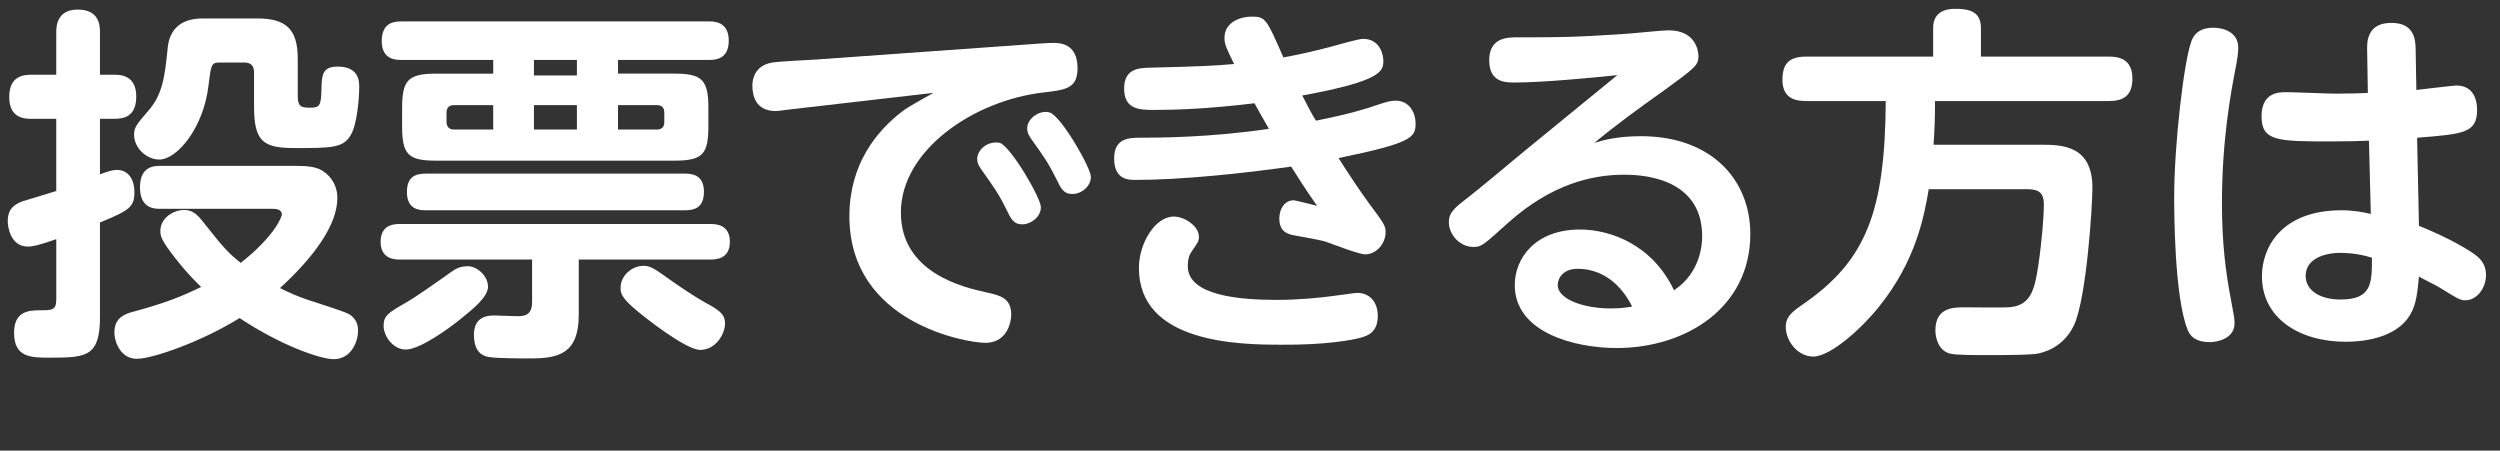
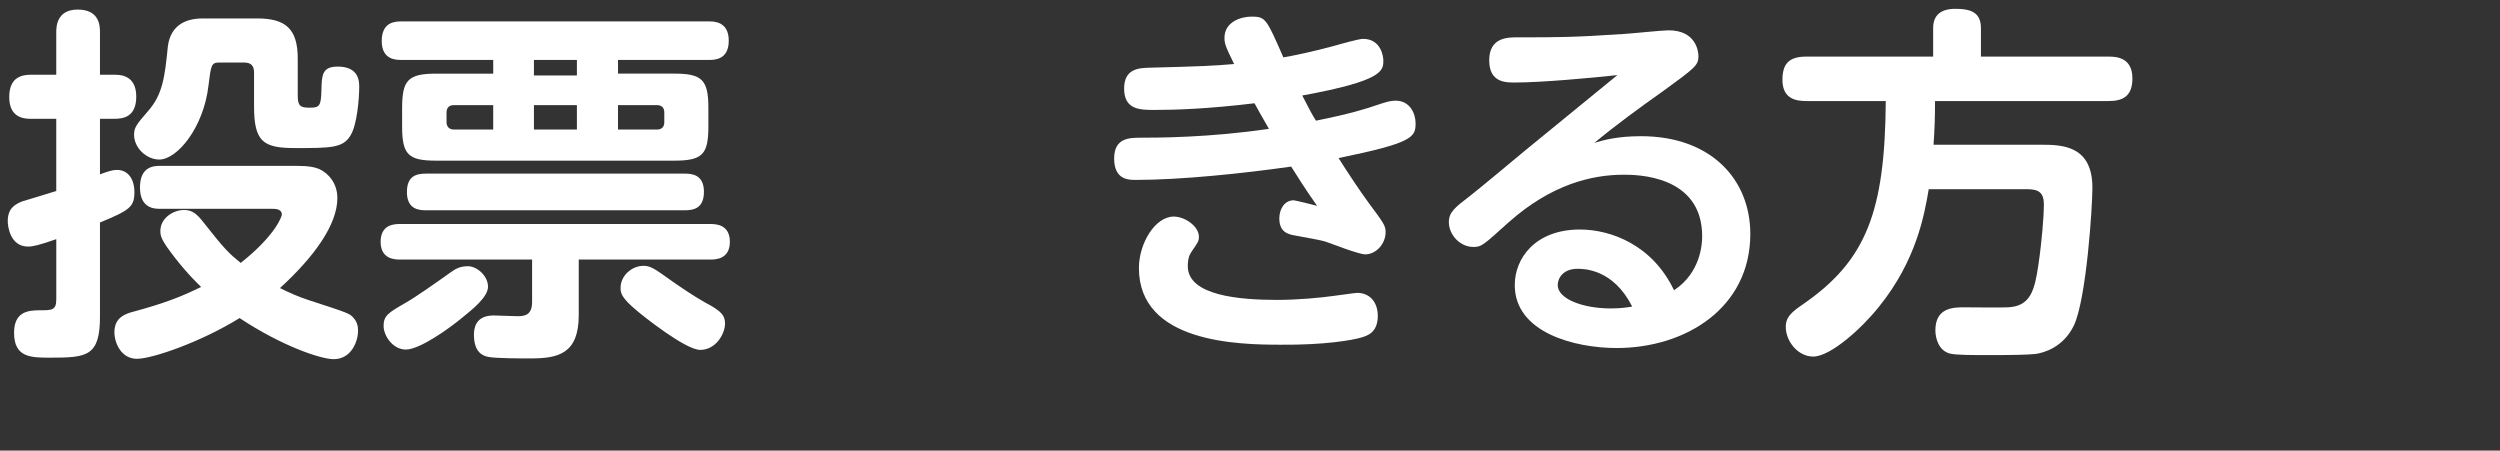
<svg xmlns="http://www.w3.org/2000/svg" id="_レイヤー_2" width="135.041" height="24.34" viewBox="0 0 135.041 24.34">
  <rect x="0" y="0" width="135.041" height="24.34" fill="#333333" stroke="none" />
  <g id="_レイヤー_1-2">
    <g>
      <path d="m5.401,17.08c0,2.16-.68,2.24-2.681,2.24-1.041,0-1.96,0-1.96-1.34,0-1.12.72-1.22,1.38-1.22.68,0,.9,0,.9-.6v-3.241c-.92.32-1.26.4-1.52.4-.94,0-1.101-1.021-1.101-1.38,0-.72.44-.92.78-1.061.06-.02,1.541-.46,1.84-.56v-3.901h-1.36c-.34,0-1.18-.02-1.18-1.18,0-1.1.72-1.2,1.18-1.2h1.36V1.757c0-.28,0-1.24,1.16-1.24,1.201,0,1.201.92,1.201,1.24v2.28h.78c.32,0,1.18.02,1.18,1.18,0,1.101-.7,1.2-1.18,1.2h-.78v3.001c.48-.18.7-.24.92-.24.6,0,.94.5.94,1.2,0,.8-.26.98-1.86,1.641v5.061Zm3.26-5.801c-.3,0-1.1,0-1.1-1.16s.8-1.16,1.1-1.16h7.342c.72,0,1.02.08,1.26.18.5.24.96.78.96,1.561,0,1.44-1.26,3.181-3.101,4.861.521.26,1.021.48,1.581.66,2.161.7,2.2.72,2.4.96.16.18.24.4.24.68,0,.54-.34,1.54-1.32,1.54-.7,0-2.821-.72-5.081-2.22-2.101,1.3-4.721,2.2-5.542,2.2-.86,0-1.22-.86-1.22-1.44,0-.8.6-1,1.081-1.12,1.54-.42,2.46-.76,3.601-1.32-.6-.58-1.22-1.28-1.86-2.18-.28-.42-.34-.6-.34-.84,0-.72.72-1.14,1.28-1.14.44,0,.7.22,1.041.66,1.18,1.5,1.4,1.7,2.021,2.2,1.92-1.52,2.22-2.541,2.22-2.601,0-.32-.34-.32-.54-.32h-6.021Zm7.422-6.102c0,.561.16.64.64.64.54,0,.62-.08.64-.98.02-.78.04-1.24.88-1.24,1.16,0,1.16.82,1.16,1.1,0,.66-.12,2.041-.46,2.601-.4.7-1.06.7-3,.7-1.7,0-2.22-.32-2.22-2.241v-1.82c0-.36-.12-.56-.561-.56h-1.3c-.46,0-.46.14-.6,1.24-.26,2.261-1.68,4.001-2.66,4.001-.68,0-1.36-.62-1.36-1.34,0-.4.14-.56.74-1.26.82-.92.92-1.9,1.08-3.46.1-.96.7-1.561,1.88-1.561h2.96c1.521,0,2.181.56,2.181,2.161v2.02Z" fill="#fff" />
      <path d="m21.62,14.02c-.26,0-1.06,0-1.06-.96s.78-.96,1.06-.96h16.744c.26,0,1.061,0,1.061.96s-.8.96-1.061.96h-7.102v3c0,2.081-1.1,2.34-2.581,2.34-.58,0-1.88,0-2.3-.08-.3-.06-.78-.24-.78-1.2,0-.28.04-1.04,1.061-1.04.16,0,1.1.04,1.32.04.44,0,.76-.12.76-.78v-2.28h-7.122Zm5.021-10.783h-4.961c-.28,0-1.06,0-1.06-1.02s.7-1.06,1.06-1.06h16.624c.26,0,1.061,0,1.061,1.04s-.78,1.04-1.061,1.04h-4.921v.74h3.041c1.48,0,1.84.32,1.84,1.84v1.021c0,1.5-.32,1.84-1.84,1.84h-12.863c-1.5,0-1.84-.32-1.84-1.84v-.96c0-1.52.28-1.9,1.84-1.9h3.081v-.74Zm-.28,12.243c0,.56-.8,1.2-1.42,1.701-.68.56-2.26,1.7-3.021,1.7-.7,0-1.2-.74-1.2-1.28,0-.56.28-.72,1.18-1.24.5-.28,1.62-1.06,2.4-1.621.28-.2.52-.36.98-.36.48,0,1.08.52,1.08,1.1Zm-3.341-4.121c-.34,0-1.04-.02-1.04-.98,0-.9.54-1,1.04-1h13.963c.34,0,1.041.02,1.041.98,0,.9-.56,1-1.041,1h-13.963Zm3.621-5.681h-2.121c-.28,0-.4.16-.4.4v.52c0,.26.16.4.4.4h2.121v-1.32Zm2.2-1.601h2.321v-.84h-2.321v.84Zm2.321,1.601h-2.321v1.32h2.321v-1.32Zm2.22,0v1.32h2.101c.26,0,.4-.14.4-.4v-.52c0-.22-.1-.4-.4-.4h-2.101Zm2.881,9.482c.4.28,1.24.86,1.86,1.2.88.46,1.04.7,1.04,1.12,0,.56-.5,1.42-1.34,1.42-.8,0-3.121-1.86-3.401-2.101-.9-.74-.9-1-.9-1.26,0-.64.6-1.18,1.24-1.18.38,0,.6.16,1.5.8Z" fill="#fff" />
-       <path d="m42.621,5.917c-.5.06-.56.08-.72.08-1.08,0-1.26-.82-1.26-1.38,0-.3.1-1.08,1.081-1.24.36-.06,2.02-.14,2.34-.16l12.042-.86c.08,0,.52-.04.78-.04.32,0,1.32,0,1.32,1.36,0,1.1-.62,1.18-1.86,1.32-3.761.44-7.682,3.121-7.682,6.481,0,3.26,3.36,4.041,4.641,4.321.72.16,1.32.3,1.32,1.2,0,.4-.22,1.521-1.4,1.521-.94,0-7.342-1.021-7.342-6.842,0-2.78,1.44-4.581,2.881-5.681.24-.2,1.42-.84,1.66-.98l-7.802.9Zm13.603,5.281c0,.52-.54.92-1,.92-.48,0-.621-.3-.88-.84-.4-.82-.7-1.22-1.32-2.101-.1-.14-.24-.34-.24-.6,0-.38.4-.88,1.021-.88.06,0,.12,0,.2.02.6.2,2.221,2.981,2.221,3.481Zm2.701-1.64c0,.5-.5.92-1,.92-.48,0-.62-.3-.88-.84-.42-.84-.66-1.18-1.32-2.1-.1-.14-.24-.34-.24-.6,0-.56.7-1.021,1.22-.86.62.2,2.221,2.98,2.221,3.481Z" fill="#fff" />
      <path d="m71.083,6.518c1.9-.38,2.761-.66,3.281-.84.54-.18.74-.24,1.02-.24.78,0,1.081.7,1.081,1.22,0,.76-.16,1.06-4.161,1.88.44.7,1.14,1.76,1.641,2.44.82,1.101.9,1.22.9,1.561,0,.64-.52,1.2-1.1,1.2-.36,0-1.82-.58-2.121-.68-.3-.1-1.16-.24-1.68-.34-.36-.06-.84-.18-.84-.92,0-.48.26-.98.78-.98.06,0,1.14.26,1.26.3-.7-1-1.02-1.521-1.4-2.121-2.521.36-5.921.72-8.382.72-.4,0-1.18,0-1.18-1.16,0-1.12.84-1.12,1.46-1.12.8,0,3.701,0,6.901-.48-.48-.84-.52-.9-.78-1.38-2.48.3-4.241.36-5.381.36-.8,0-1.661,0-1.661-1.16,0-1.08.82-1.1,1.34-1.12,3.061-.08,3.401-.1,4.601-.2-.48-.98-.52-1.1-.52-1.42,0-.84.86-1.14,1.46-1.14.76,0,.8.1,1.72,2.201.5-.08,1.64-.32,2.741-.62.34-.1,1.34-.38,1.56-.38,1,0,1.1,1,1.1,1.16,0,.561,0,1.101-4.381,1.9.42.82.52,1,.74,1.36Zm-2.121,9.682c1.161,0,2.401-.12,3.101-.22.22-.02,1.12-.16,1.24-.16.72,0,1.12.54,1.12,1.24,0,.92-.58,1.08-.92,1.18-.5.14-1.96.4-4.321.38-2.3,0-7.662-.1-7.662-4.141,0-1.34.88-2.781,1.88-2.781.62,0,1.36.54,1.36,1.081,0,.24-.04.3-.36.76-.12.18-.24.36-.24.84,0,1.601,2.84,1.82,4.801,1.82Z" fill="#fff" />
      <path d="m81.842,4.458c-.521,0-1.4,0-1.4-1.201,0-1.24,1-1.24,1.521-1.24,2.18,0,3.021,0,5.721-.18.4-.02,2.1-.2,2.44-.2,1.52,0,1.62,1.18,1.62,1.4,0,.5-.2.64-1.96,1.92-1.24.88-2.48,1.78-3.661,2.76.52-.16,1.28-.36,2.521-.36,3.761,0,5.901,2.32,5.901,5.281,0,4.001-3.501,6.161-7.222,6.161-2.24,0-5.501-.82-5.501-3.401,0-1.46,1.12-3,3.521-3,1.681,0,3.921.84,5.081,3.281,1.46-.96,1.521-2.541,1.521-2.92,0-3.321-3.581-3.321-4.241-3.321-1.721,0-3.901.52-6.202,2.561-1.42,1.28-1.48,1.34-1.92,1.34-.72,0-1.32-.66-1.32-1.34,0-.54.34-.8,1.121-1.4.5-.38,2.62-2.161,3.061-2.521,1.4-1.14,1.76-1.44,4.921-4.021-1.48.16-4.121.4-5.521.4Zm3.36,10.062c-.74,0-1.06.48-1.06.88,0,.74,1.34,1.26,2.861,1.26.56,0,.92-.06,1.16-.1-1.021-2.041-2.621-2.041-2.961-2.041Z" fill="#fff" />
      <path d="m110.263,7.818c1.121,0,2.761.04,2.761,2.321,0,1.02-.32,6.001-1,7.441-.581,1.2-1.641,1.48-2.081,1.541-.42.04-1.08.06-2.46.06-.94,0-1.821,0-2.141-.08-.6-.14-.8-.8-.8-1.26,0-1.24,1-1.24,1.561-1.24.38,0,2.041.02,2.36,0,1.22-.06,1.44-.92,1.641-2.281.2-1.34.3-2.741.3-3.261,0-.66-.28-.84-.92-.84h-5.301c-.24,1.42-.68,3.861-2.681,6.341-.94,1.18-2.621,2.7-3.561,2.7-.82,0-1.48-.82-1.48-1.6,0-.56.34-.82.98-1.26,3.361-2.34,4.381-4.961,4.421-10.942h-4.301c-.52,0-1.28-.1-1.28-1.14,0-.84.32-1.26,1.28-1.26h6.861v-1.541c0-.72.44-1.04,1.201-1.04.78,0,1.38.16,1.38,1.04v1.541h6.902c.44,0,1.28.06,1.28,1.18,0,.98-.541,1.22-1.28,1.22h-9.382c0,.86-.02,1.5-.08,2.36h5.821Z" fill="#fff" />
-       <path d="m118.361,2.257c.08-.22.28-.76,1.201-.76.48,0,1.34.2,1.34,1.08,0,.26-.06.66-.1.88-.32,1.621-.78,4.141-.78,7.542,0,2.121.2,3.721.5,5.261.16.86.18.96.18,1.2,0,.84-.94,1.021-1.34,1.021-.76,0-1.061-.32-1.2-.68-.72-1.82-.72-6.481-.72-7.162,0-2.821.52-7.282.92-8.382Zm12.303,9.942c1.8.72,2.781,1.38,2.981,1.521.52.36.64.76.64,1.14,0,.66-.46,1.36-1.121,1.36-.28,0-.4-.08-1.44-.72-.16-.1-.9-.46-1.061-.56-.08.84-.14,1.46-.44,2-.78,1.42-2.821,1.521-3.501,1.521-2.561,0-4.541-1.3-4.541-3.541,0-1.52,1.021-3.561,4.301-3.561.62,0,1.2.1,1.58.2l-.1-3.96c-.54.02-1.12.04-1.96.04-2.98,0-3.841,0-3.841-1.36,0-1.3.96-1.3,1.32-1.3.44,0,2.321.08,2.701.08.88,0,1.3-.02,1.721-.04l-.04-2.421c-.02-1.3.92-1.36,1.32-1.36,1.06,0,1.28.66,1.3,1.34l.04,2.281c.34-.04,2.021-.24,2.161-.24,1.06,0,1.12,1.021,1.12,1.3,0,1.26-.7,1.32-3.241,1.521l.1,4.761Zm-4.241,1.46c-.94,0-1.88.36-1.88,1.24,0,.78.76,1.28,1.88,1.28,1.7,0,1.7-.88,1.7-2.26-.84-.26-1.52-.26-1.7-.26Z" fill="#fff" />
    </g>
  </g>
</svg>